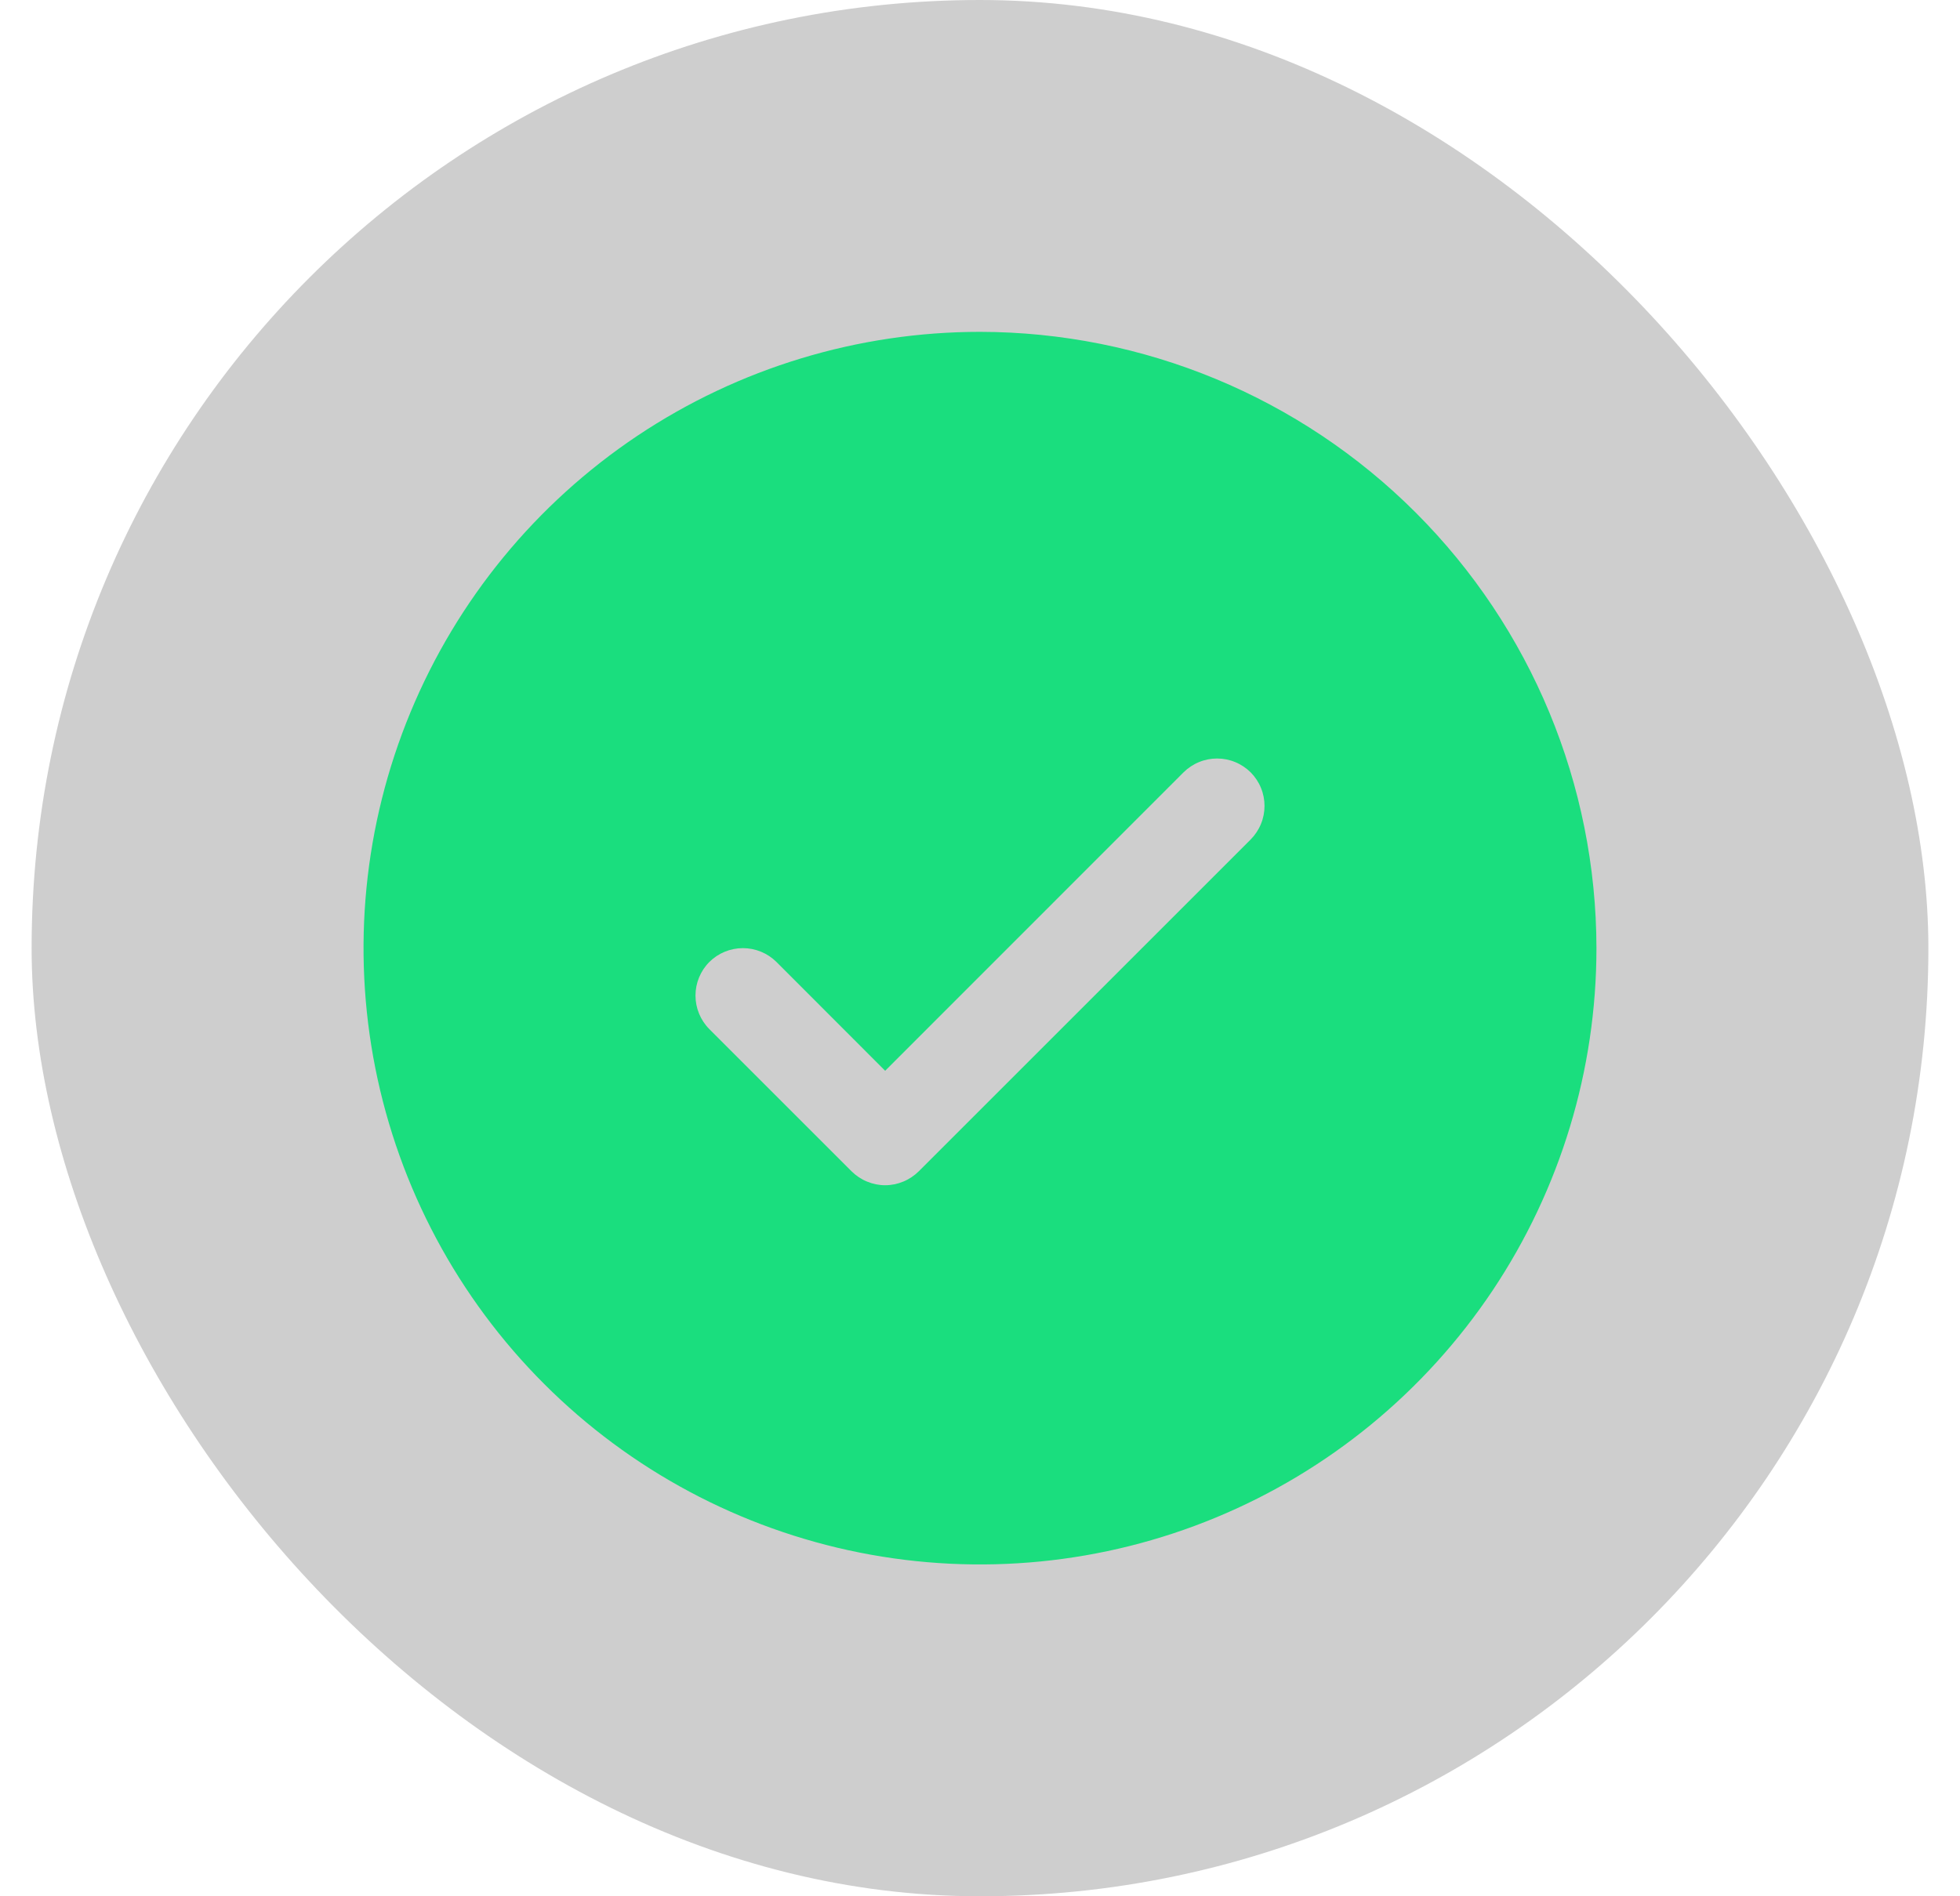
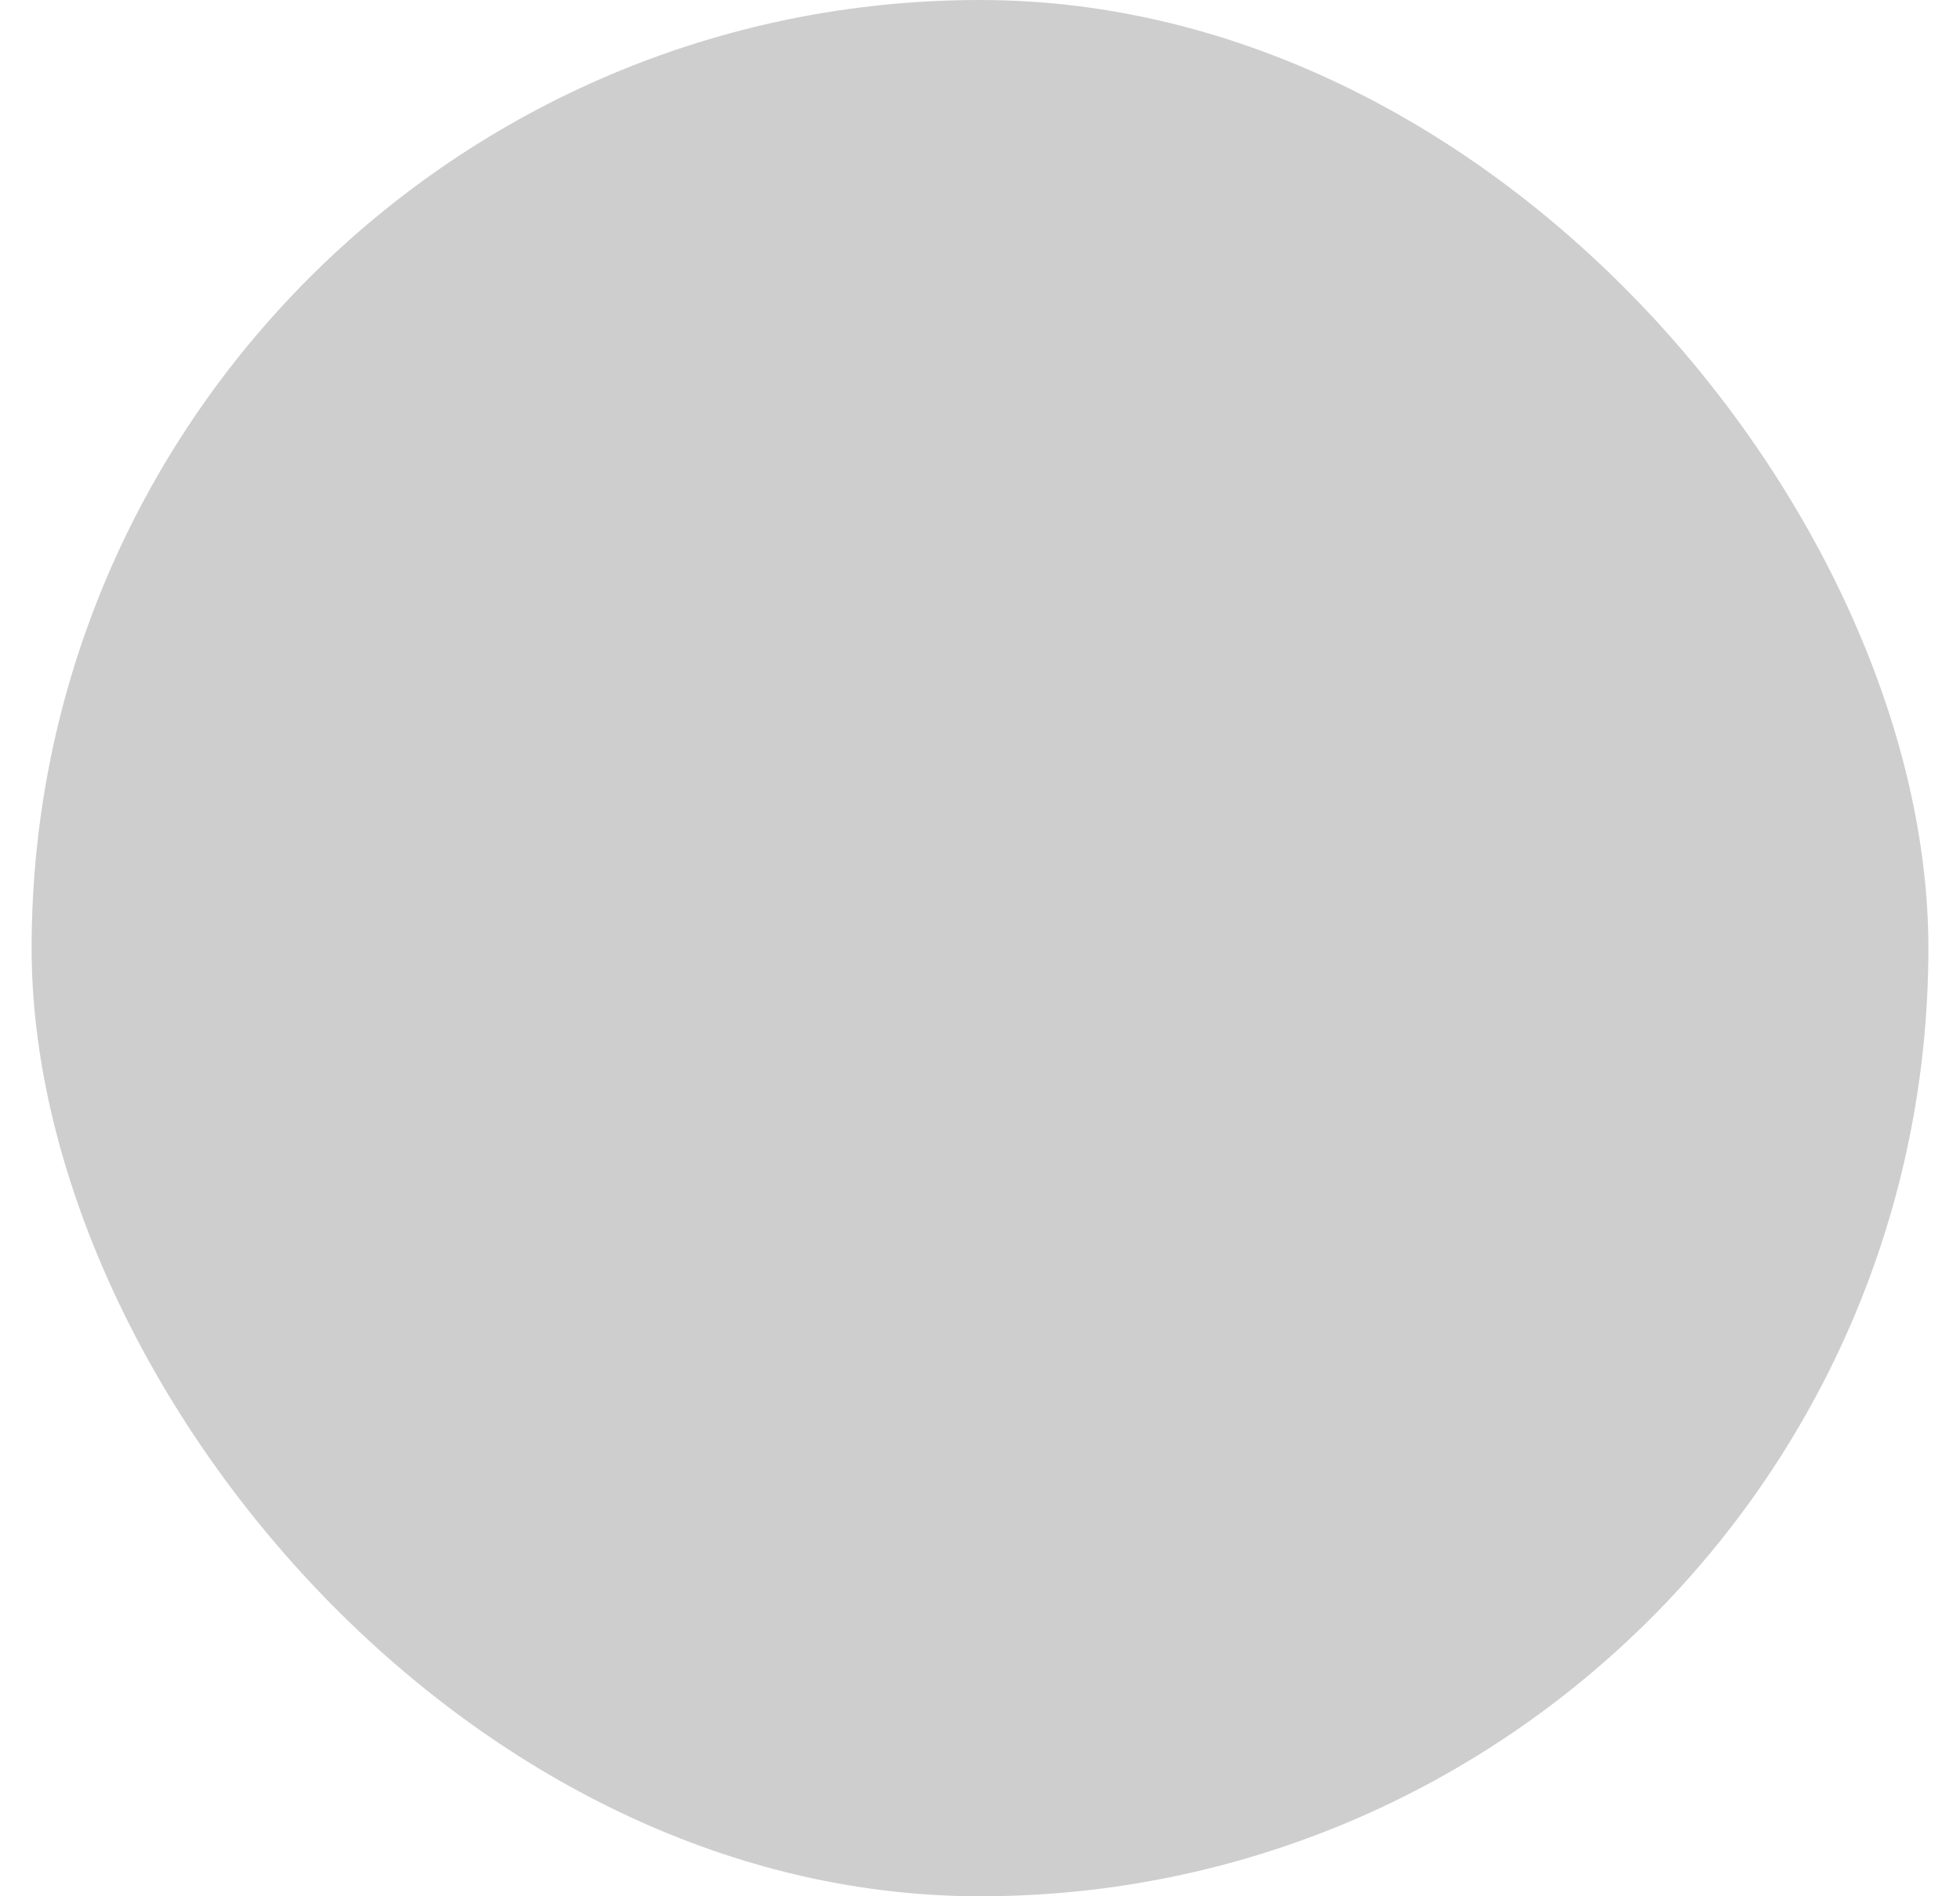
<svg xmlns="http://www.w3.org/2000/svg" width="31" height="30" viewBox="0 0 31 30" fill="none">
  <rect x="0.5" width="30" height="30" rx="15" fill="#212121" fill-opacity="0.22" />
-   <path d="M15.5 5.25C13.572 5.25 11.687 5.822 10.083 6.893C8.48 7.965 7.23 9.487 6.492 11.269C5.754 13.05 5.561 15.011 5.937 16.902C6.314 18.793 7.242 20.531 8.606 21.894C9.969 23.258 11.707 24.186 13.598 24.563C15.489 24.939 17.45 24.746 19.231 24.008C21.013 23.27 22.535 22.02 23.607 20.417C24.678 18.813 25.25 16.928 25.25 15C25.247 12.415 24.219 9.937 22.391 8.109C20.563 6.281 18.085 5.253 15.5 5.25ZM19.781 13.281L14.531 18.531C14.461 18.6 14.378 18.656 14.287 18.693C14.196 18.731 14.099 18.751 14 18.751C13.901 18.751 13.804 18.731 13.713 18.693C13.622 18.656 13.539 18.6 13.469 18.531L11.219 16.281C11.079 16.14 11 15.949 11 15.75C11 15.551 11.079 15.36 11.219 15.219C11.36 15.079 11.551 15 11.75 15C11.949 15 12.14 15.079 12.281 15.219L14 16.94L18.719 12.219C18.789 12.15 18.872 12.094 18.963 12.057C19.054 12.019 19.151 12 19.25 12C19.349 12 19.446 12.019 19.537 12.057C19.628 12.094 19.711 12.15 19.781 12.219C19.85 12.289 19.906 12.372 19.943 12.463C19.981 12.554 20 12.652 20 12.75C20 12.848 19.981 12.946 19.943 13.037C19.906 13.128 19.85 13.211 19.781 13.281Z" fill="#1ADE7E" />
</svg>